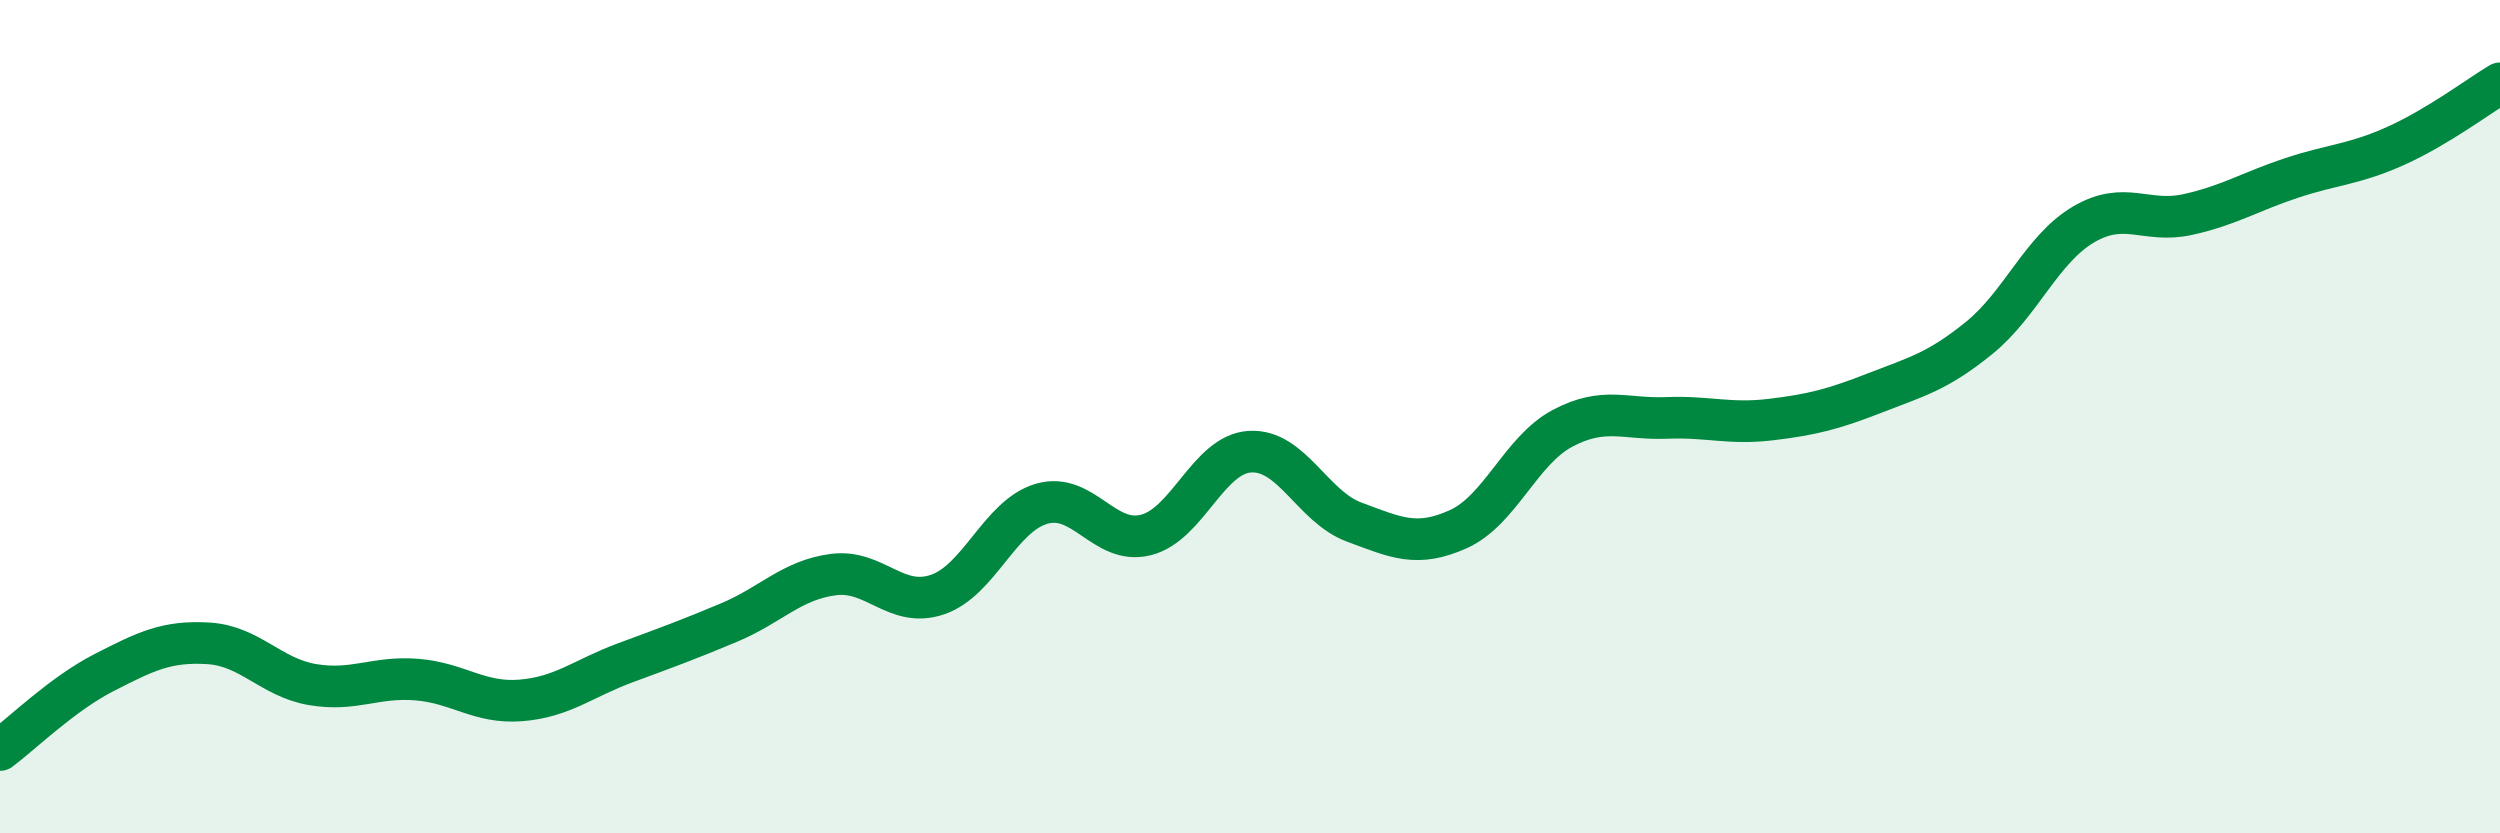
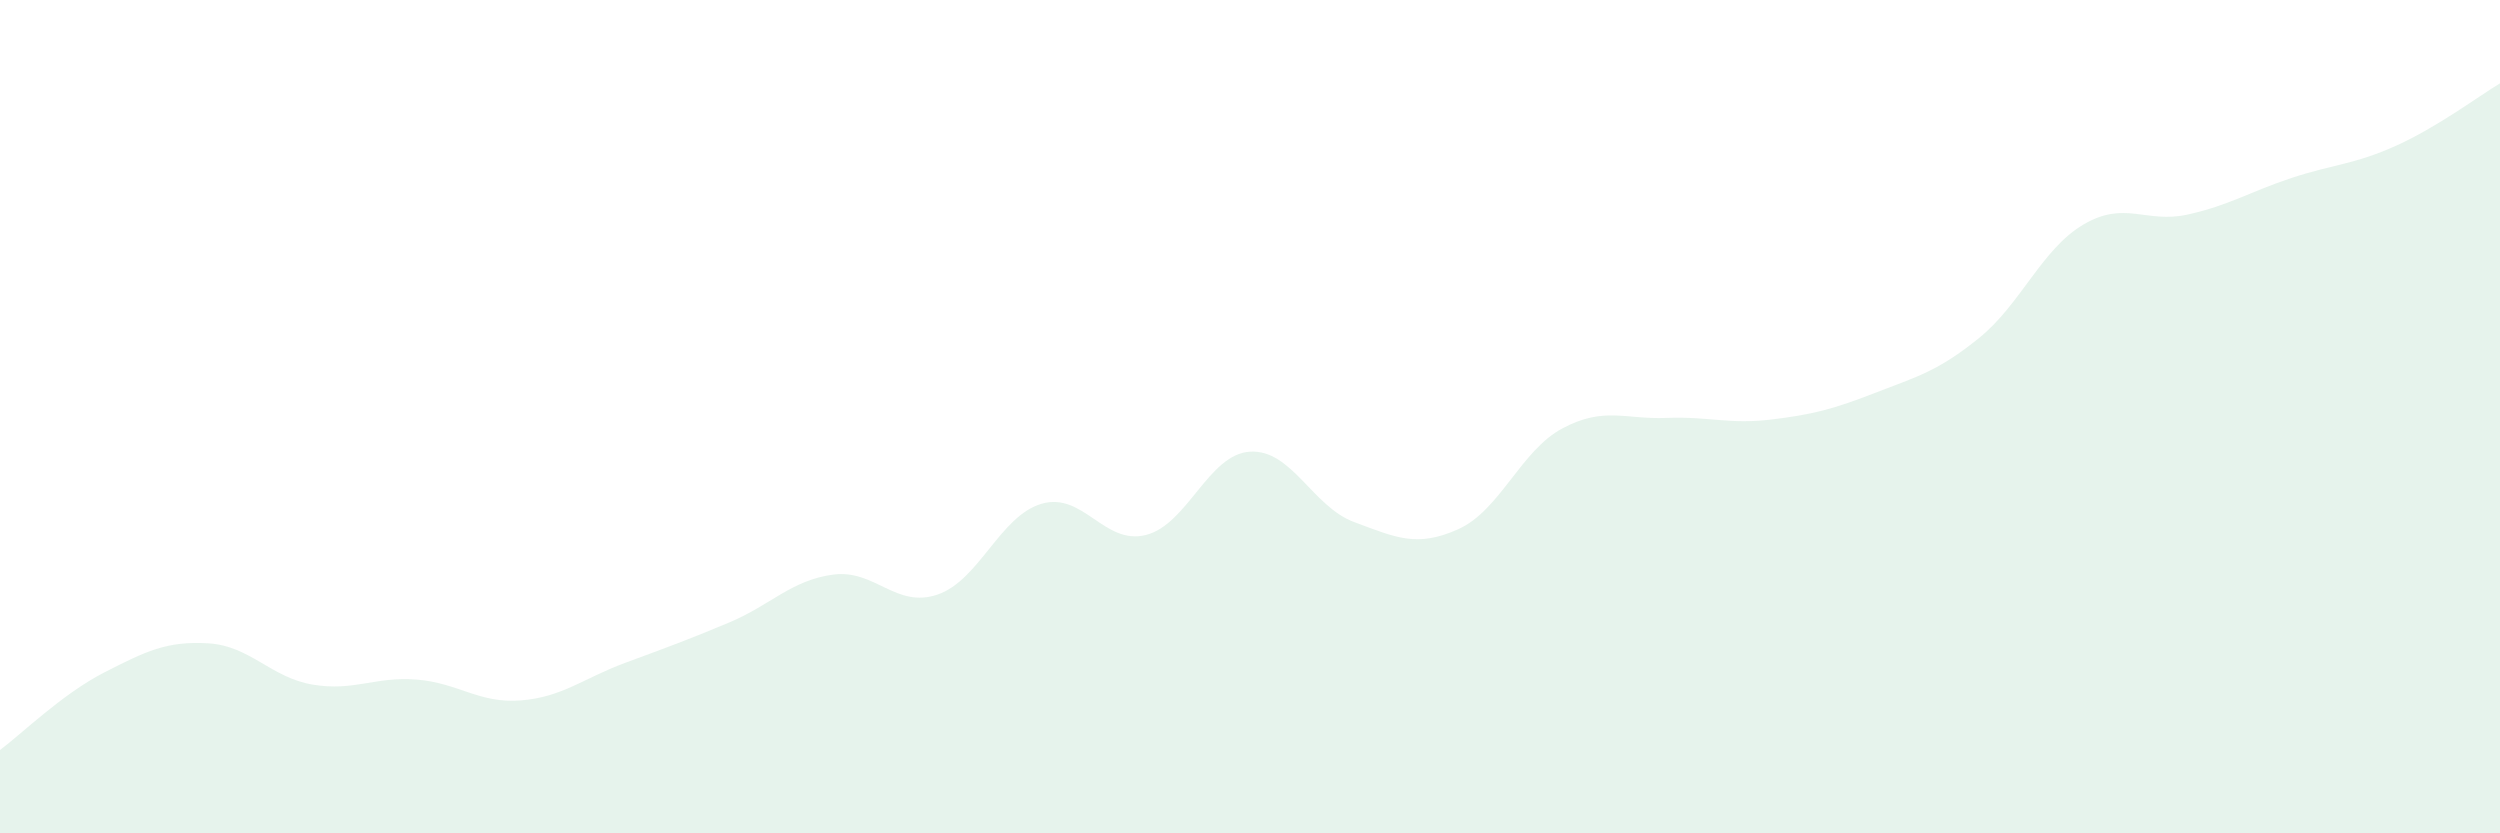
<svg xmlns="http://www.w3.org/2000/svg" width="60" height="20" viewBox="0 0 60 20">
  <path d="M 0,18 C 0.5,17.63 1.5,16.65 2.5,16.14 C 3.5,15.63 4,15.38 5,15.44 C 6,15.5 6.5,16.26 7.5,16.43 C 8.5,16.6 9,16.23 10,16.31 C 11,16.39 11.5,16.89 12.5,16.81 C 13.5,16.73 14,16.28 15,15.91 C 16,15.54 16.5,15.36 17.5,14.94 C 18.5,14.52 19,13.92 20,13.79 C 21,13.66 21.5,14.61 22.5,14.27 C 23.5,13.93 24,12.38 25,12.09 C 26,11.8 26.5,13.09 27.5,12.84 C 28.5,12.59 29,10.9 30,10.84 C 31,10.78 31.5,12.16 32.5,12.53 C 33.5,12.9 34,13.15 35,12.7 C 36,12.25 36.5,10.81 37.5,10.28 C 38.5,9.75 39,10.07 40,10.03 C 41,9.99 41.5,10.19 42.5,10.07 C 43.5,9.95 44,9.82 45,9.43 C 46,9.04 46.5,8.92 47.5,8.11 C 48.5,7.3 49,5.98 50,5.39 C 51,4.8 51.5,5.37 52.5,5.15 C 53.5,4.93 54,4.6 55,4.27 C 56,3.94 56.5,3.95 57.5,3.5 C 58.5,3.05 59.5,2.3 60,2L60 20L0 20Z" fill="#008740" opacity="0.1" stroke-linecap="round" stroke-linejoin="round" />
-   <path d="M 0,18 C 0.5,17.63 1.5,16.65 2.5,16.14 C 3.5,15.63 4,15.38 5,15.44 C 6,15.5 6.5,16.26 7.5,16.43 C 8.5,16.6 9,16.23 10,16.31 C 11,16.39 11.5,16.89 12.5,16.81 C 13.5,16.73 14,16.28 15,15.91 C 16,15.54 16.5,15.36 17.5,14.94 C 18.5,14.52 19,13.92 20,13.79 C 21,13.66 21.5,14.61 22.5,14.27 C 23.5,13.93 24,12.38 25,12.09 C 26,11.8 26.5,13.09 27.5,12.84 C 28.5,12.59 29,10.9 30,10.84 C 31,10.78 31.5,12.16 32.5,12.53 C 33.5,12.9 34,13.15 35,12.7 C 36,12.25 36.5,10.81 37.5,10.28 C 38.5,9.75 39,10.07 40,10.03 C 41,9.99 41.5,10.19 42.5,10.07 C 43.5,9.95 44,9.82 45,9.43 C 46,9.04 46.5,8.92 47.5,8.11 C 48.5,7.3 49,5.98 50,5.39 C 51,4.8 51.5,5.37 52.5,5.15 C 53.5,4.93 54,4.6 55,4.27 C 56,3.94 56.5,3.95 57.5,3.5 C 58.5,3.05 59.5,2.3 60,2" stroke="#008740" stroke-width="1" fill="none" stroke-linecap="round" stroke-linejoin="round" />
</svg>